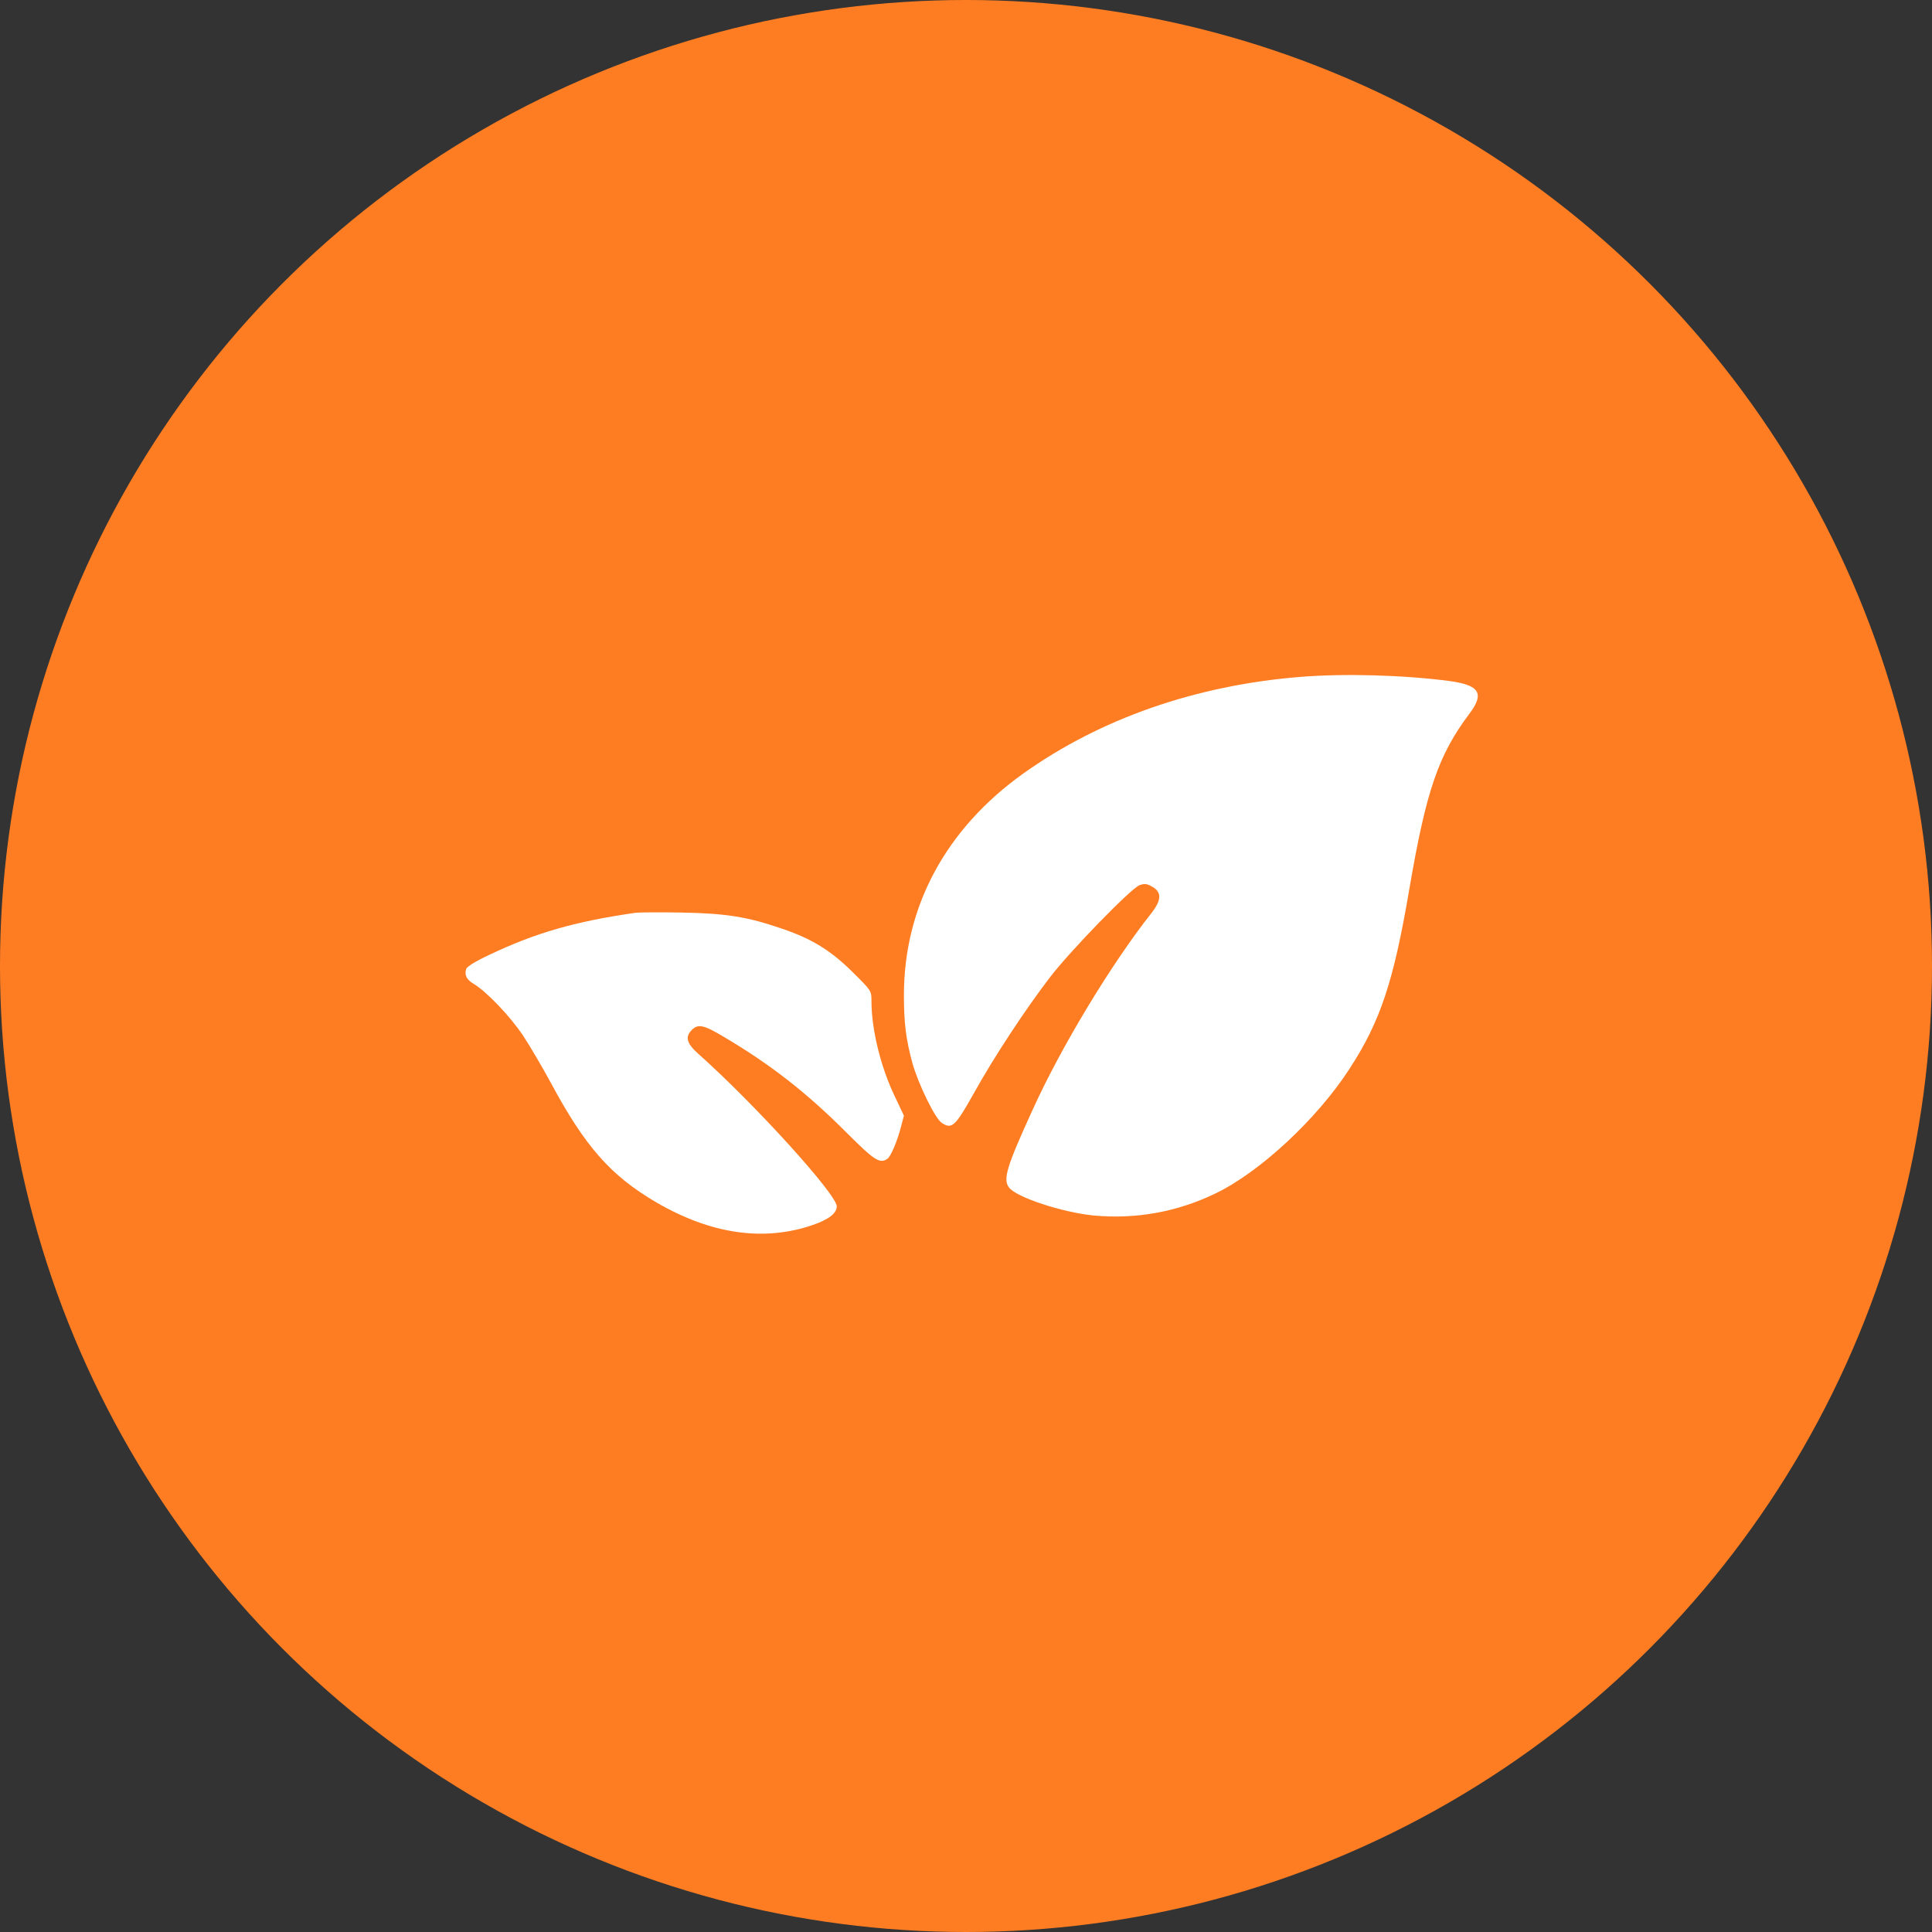
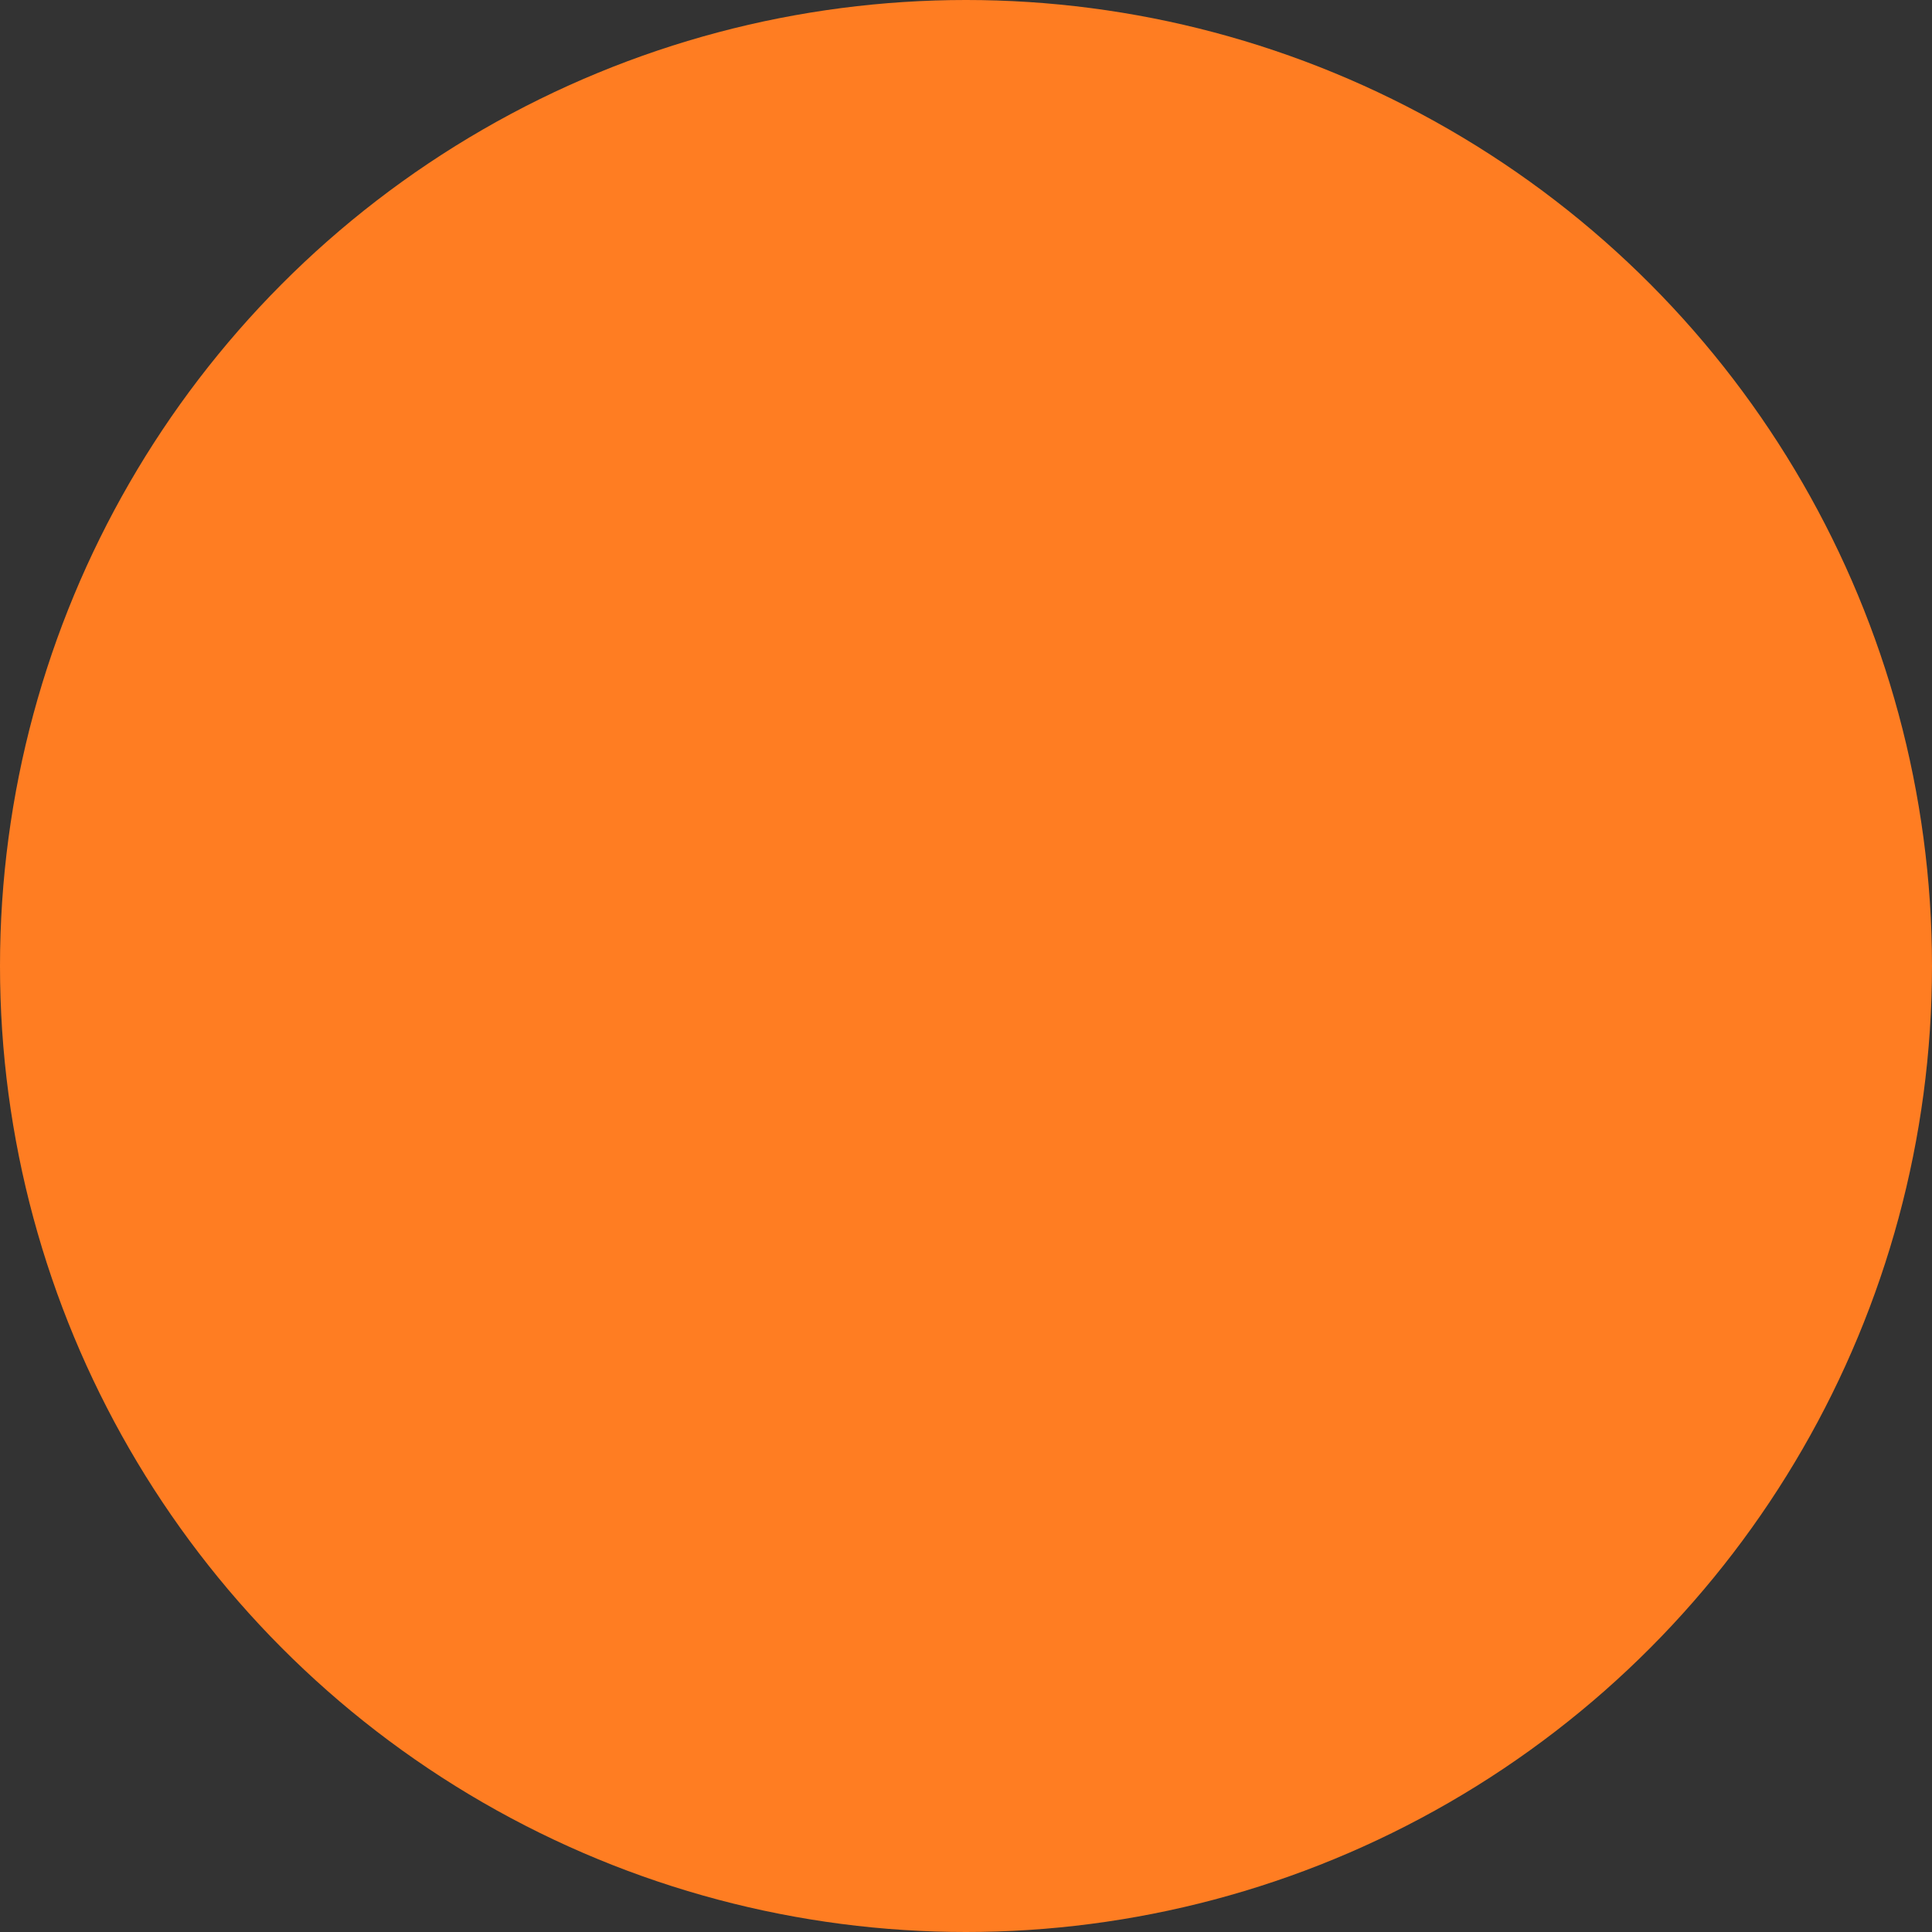
<svg xmlns="http://www.w3.org/2000/svg" fill="none" viewBox="0 0 83 83" height="83" width="83">
  <rect x="0" y="0" width="83" height="83" fill="#333333" stroke="none" />
  <circle fill="#FF7D22" r="41.5" cy="41.5" cx="41.5" />
-   <path fill="white" d="M55.82 29.083C51.348 29.452 47.278 30.872 43.972 33.223C40.639 35.6 38.833 38.941 38.833 42.756C38.833 43.949 38.92 44.642 39.192 45.65C39.447 46.571 40.175 48.053 40.455 48.237C40.894 48.527 41.034 48.395 41.823 46.992C42.692 45.422 44.069 43.335 45.121 41.967C46.007 40.818 48.585 38.169 48.953 38.029C49.146 37.959 49.26 37.959 49.445 38.064C49.918 38.301 49.918 38.643 49.471 39.222C47.761 41.379 45.586 44.975 44.367 47.667C43.244 50.123 43.078 50.667 43.349 51.017C43.665 51.438 45.638 52.087 46.989 52.219C48.787 52.386 50.567 52.07 52.216 51.272C54.119 50.36 56.592 48.062 57.978 45.913C59.302 43.879 59.872 42.168 60.547 38.187C61.267 33.977 61.793 32.434 63.126 30.662C63.784 29.794 63.564 29.434 62.284 29.259C60.276 28.996 57.75 28.925 55.82 29.083Z" />
-   <path fill="white" d="M27.309 39.213C24.687 39.59 23.02 40.072 21.021 41.02C20.442 41.291 20.056 41.528 20.03 41.625C19.942 41.888 20.047 42.09 20.346 42.265C20.907 42.598 21.933 43.677 22.485 44.51C22.784 44.966 23.319 45.878 23.669 46.527C25.134 49.255 26.239 50.509 28.186 51.649C30.545 53.026 32.825 53.35 34.93 52.622C35.606 52.386 35.948 52.123 35.948 51.824C35.948 51.316 32.431 47.439 30.01 45.282C29.493 44.826 29.423 44.545 29.721 44.247C29.993 43.975 30.23 44.028 31.098 44.545C33.071 45.712 34.623 46.913 36.342 48.632C37.57 49.86 37.789 50 38.114 49.79C38.263 49.702 38.544 49.035 38.701 48.43L38.833 47.93L38.447 47.115C37.833 45.843 37.438 44.221 37.438 43.002C37.438 42.563 37.438 42.563 36.623 41.756C35.684 40.827 34.869 40.327 33.597 39.897C32.089 39.38 31.186 39.239 29.282 39.204C28.344 39.187 27.458 39.195 27.309 39.213Z" />
</svg>